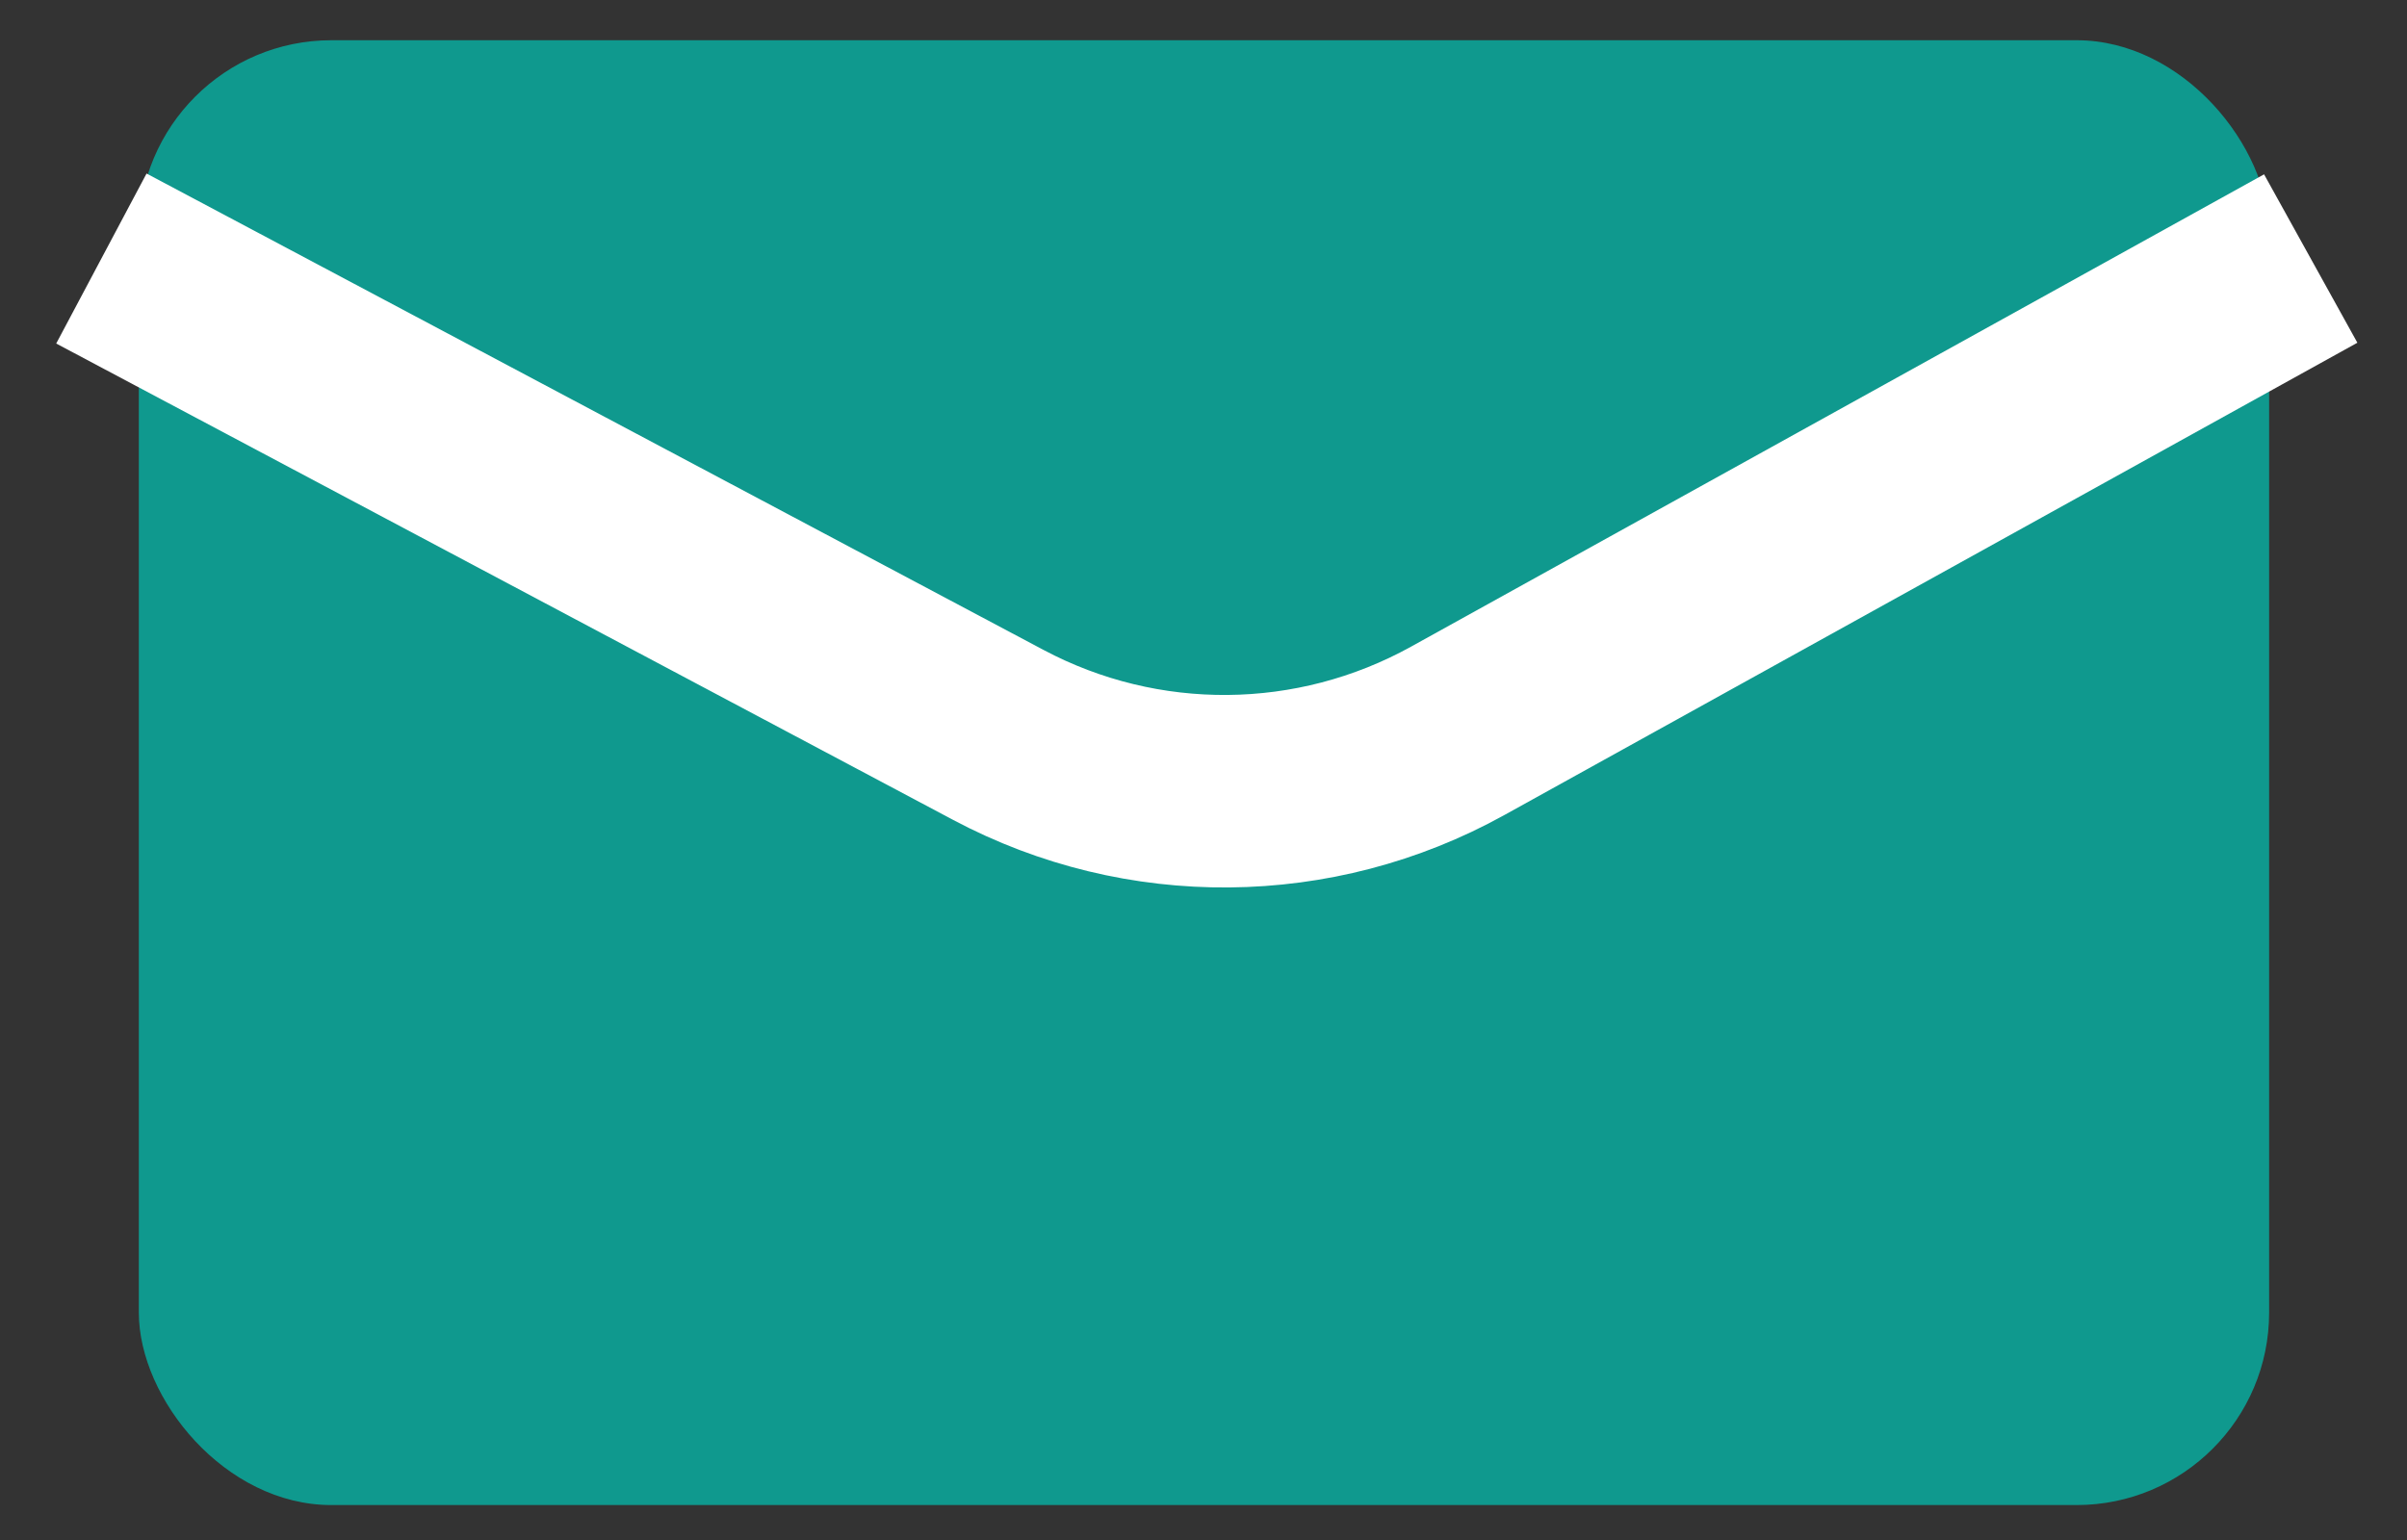
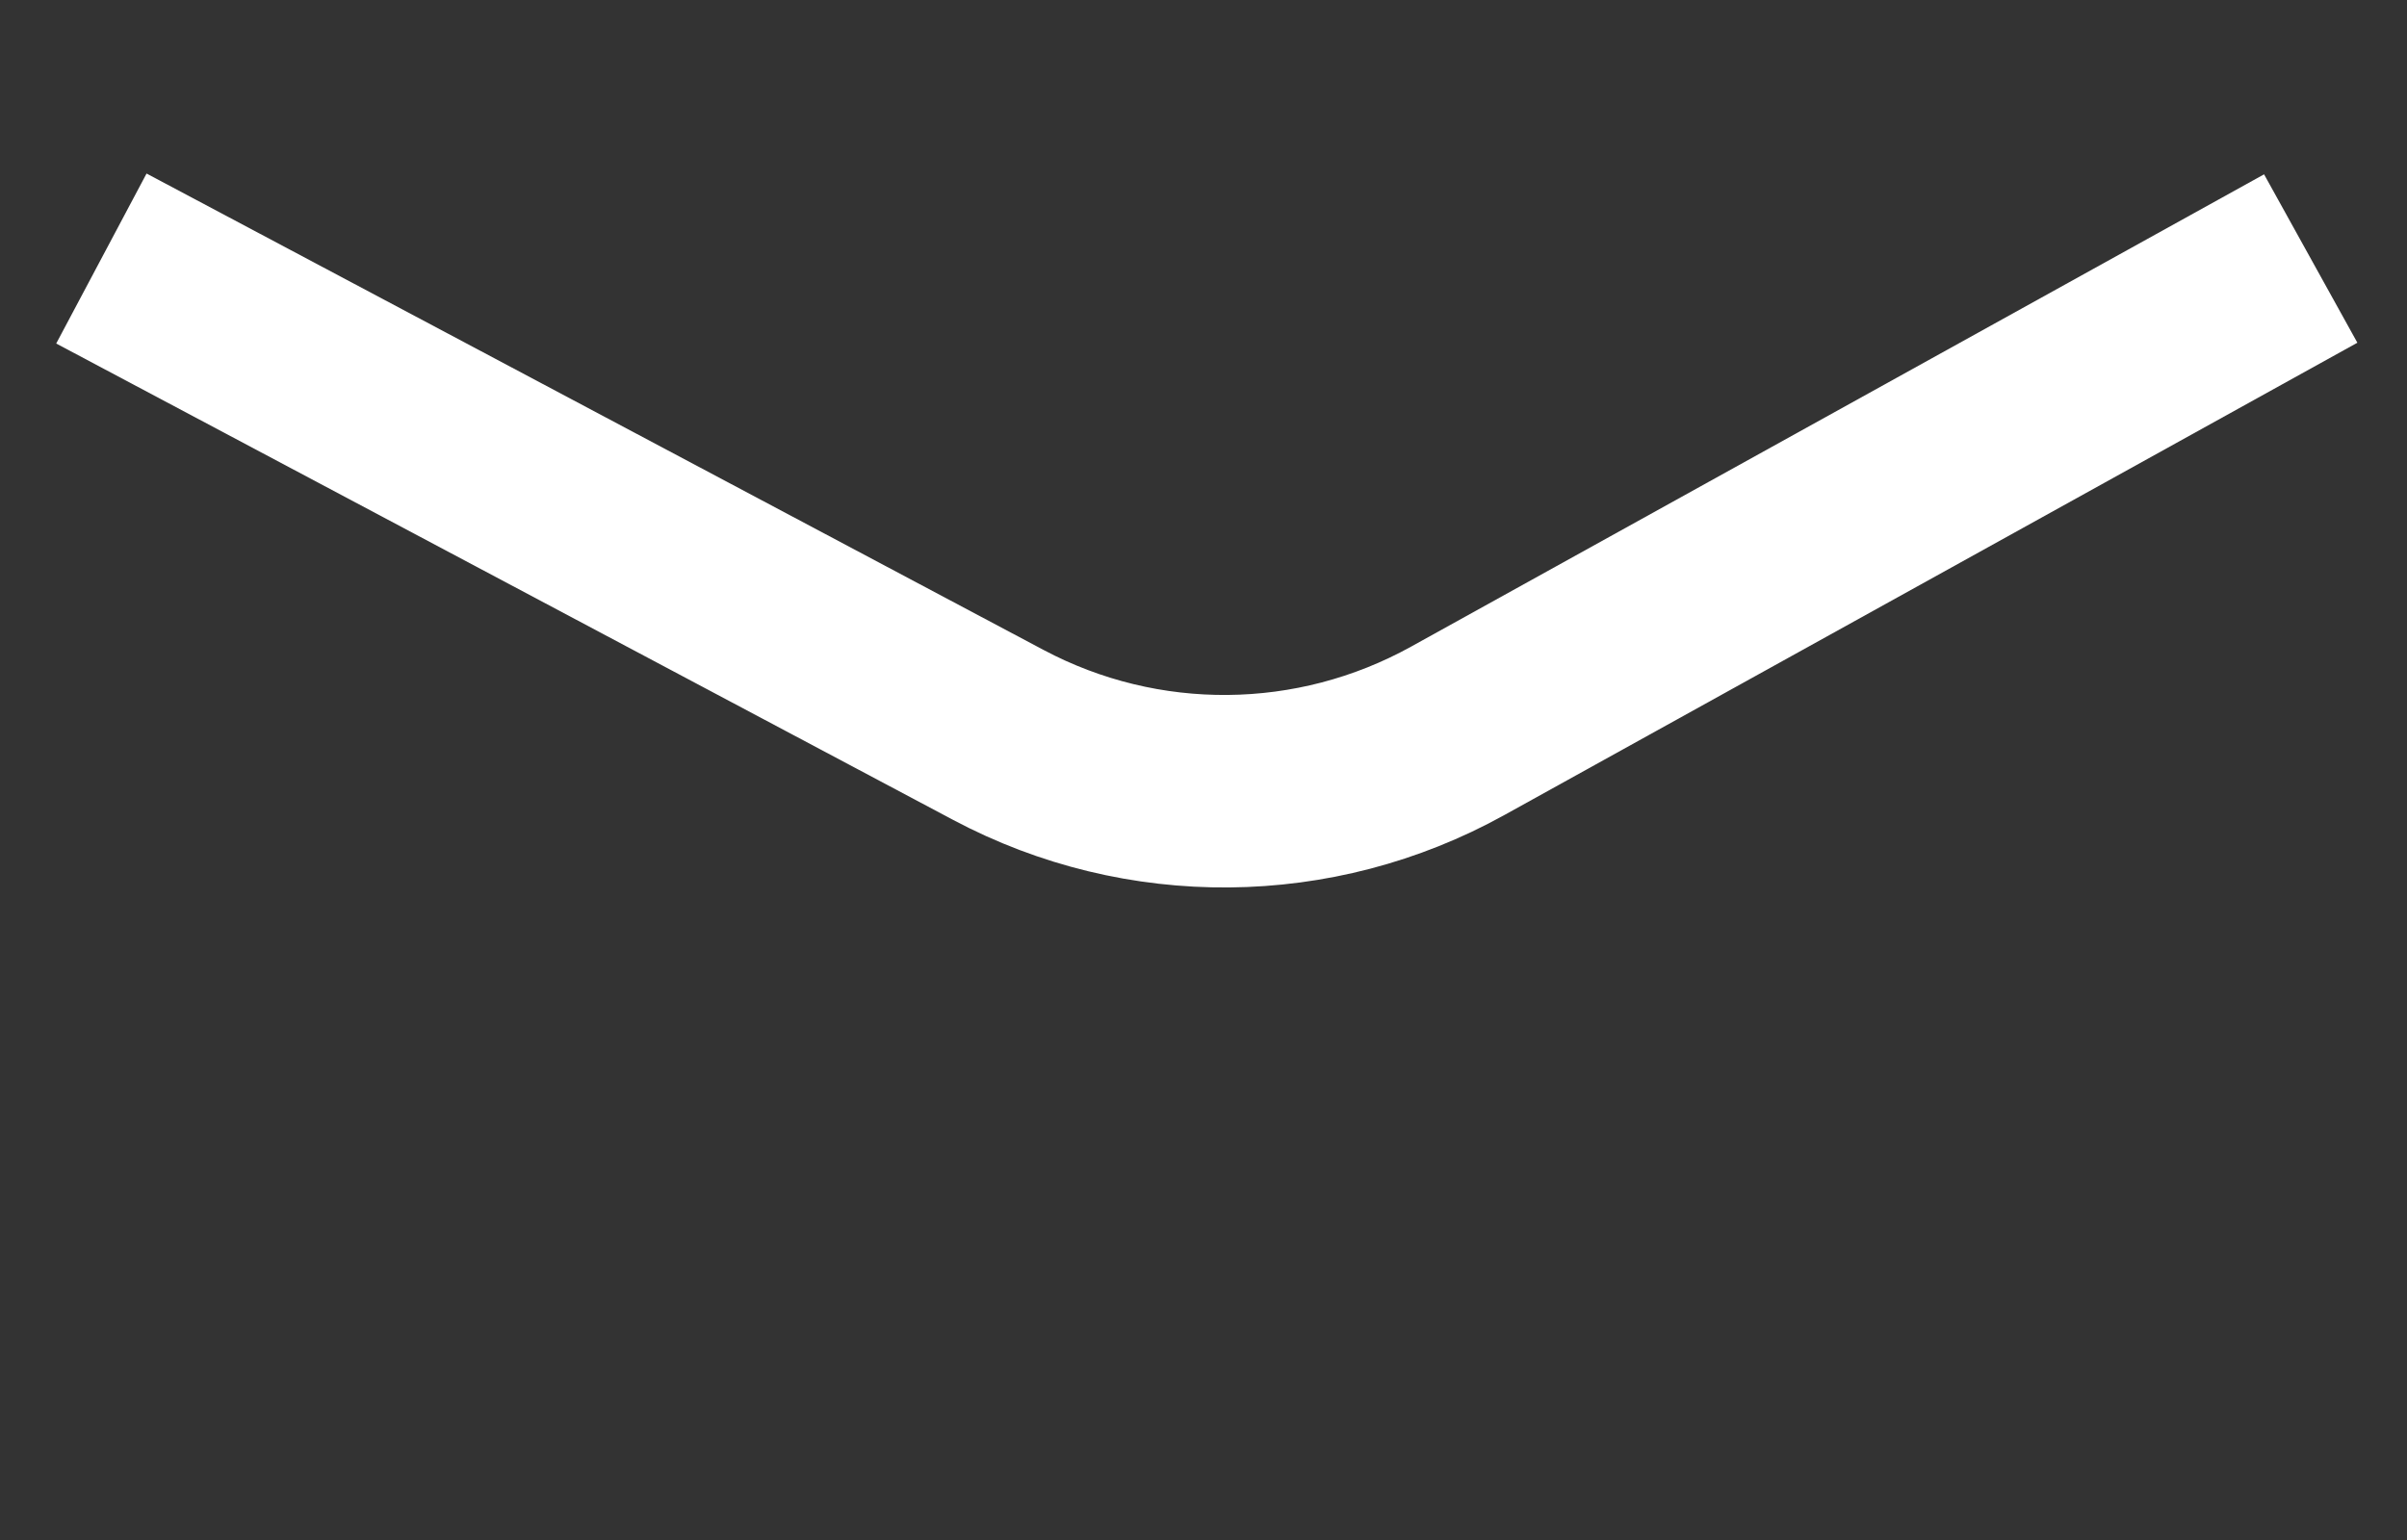
<svg xmlns="http://www.w3.org/2000/svg" width="25" height="16" viewBox="0 0 25 16" fill="none">
  <rect x="0" y="0" width="25" height="16" fill="#333333" stroke="none" />
-   <rect x="1.442" y="0.418" width="22.126" height="15.219" rx="2" fill="#0F998E" />
  <path d="M1.053 2.686L10.37 7.636C11.864 8.43 13.658 8.414 15.139 7.594L24 2.686" stroke="white" stroke-width="2" />
</svg>